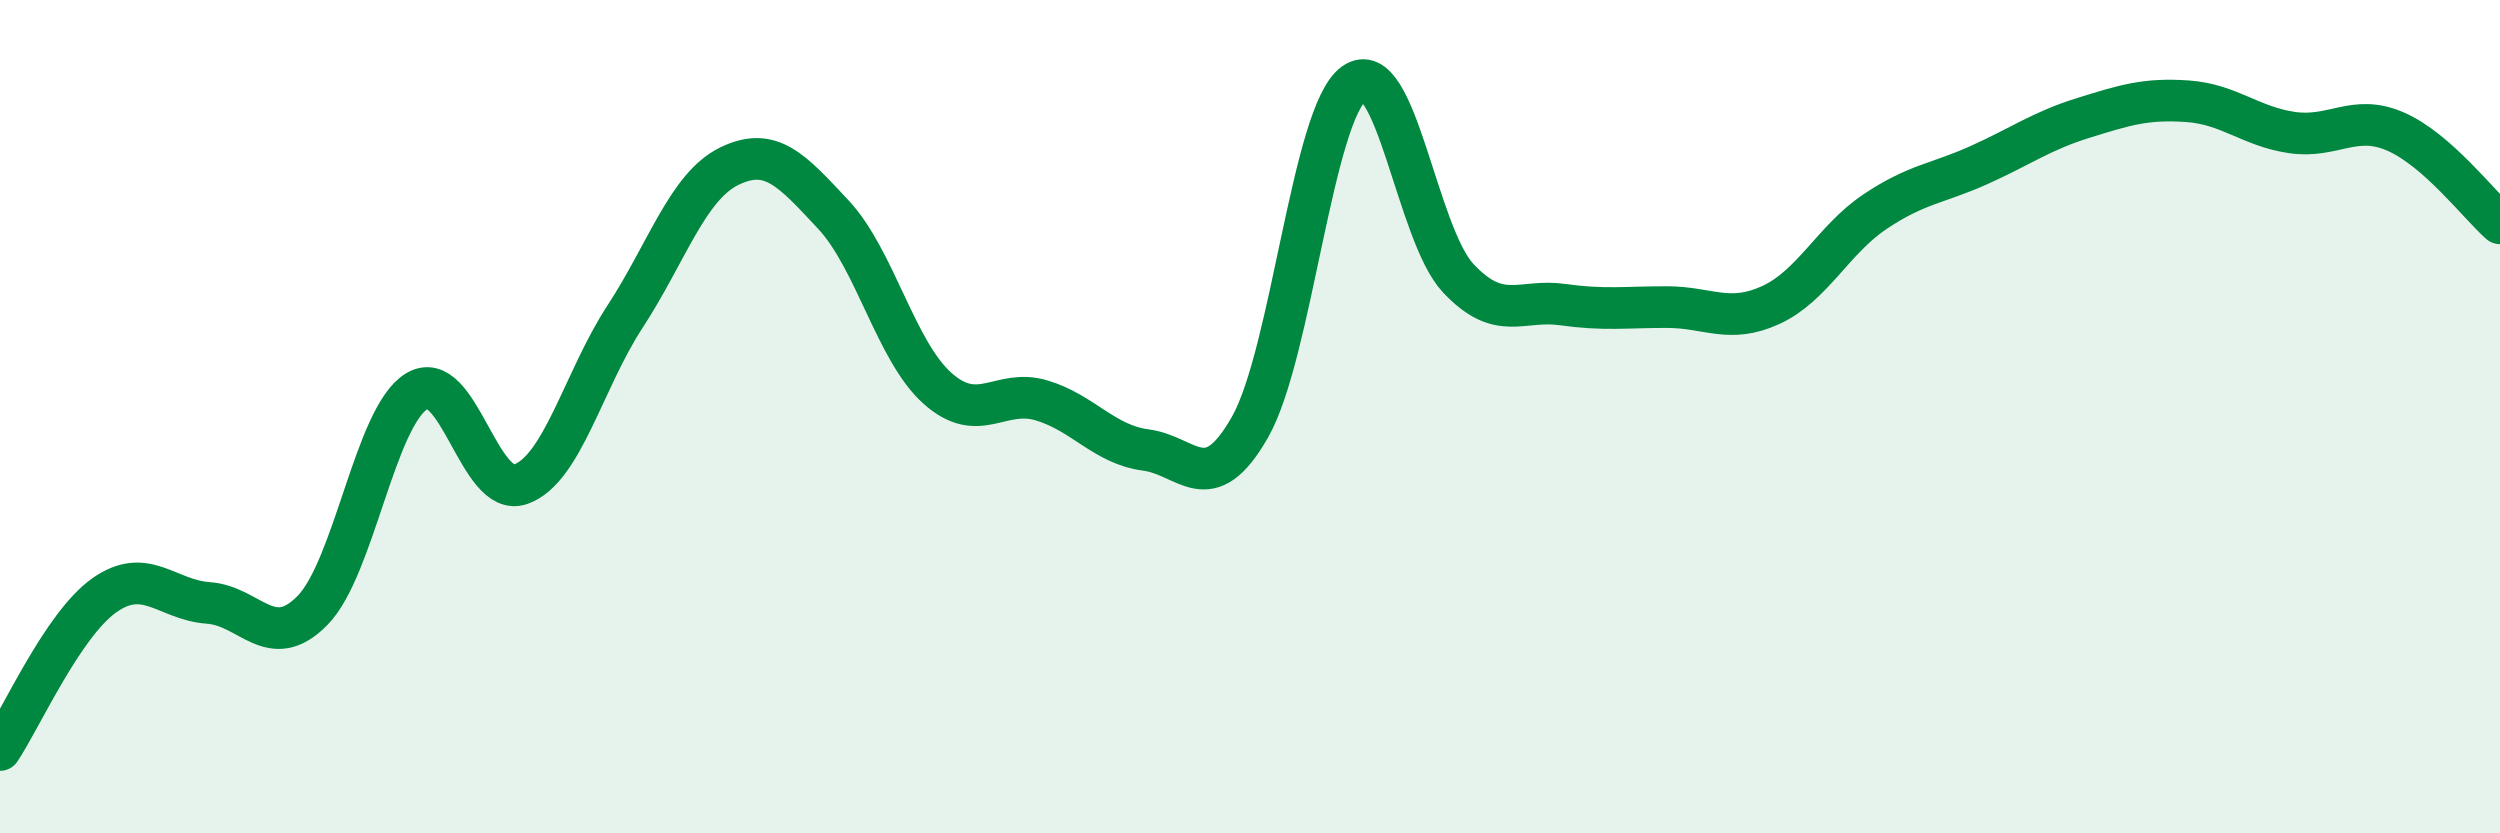
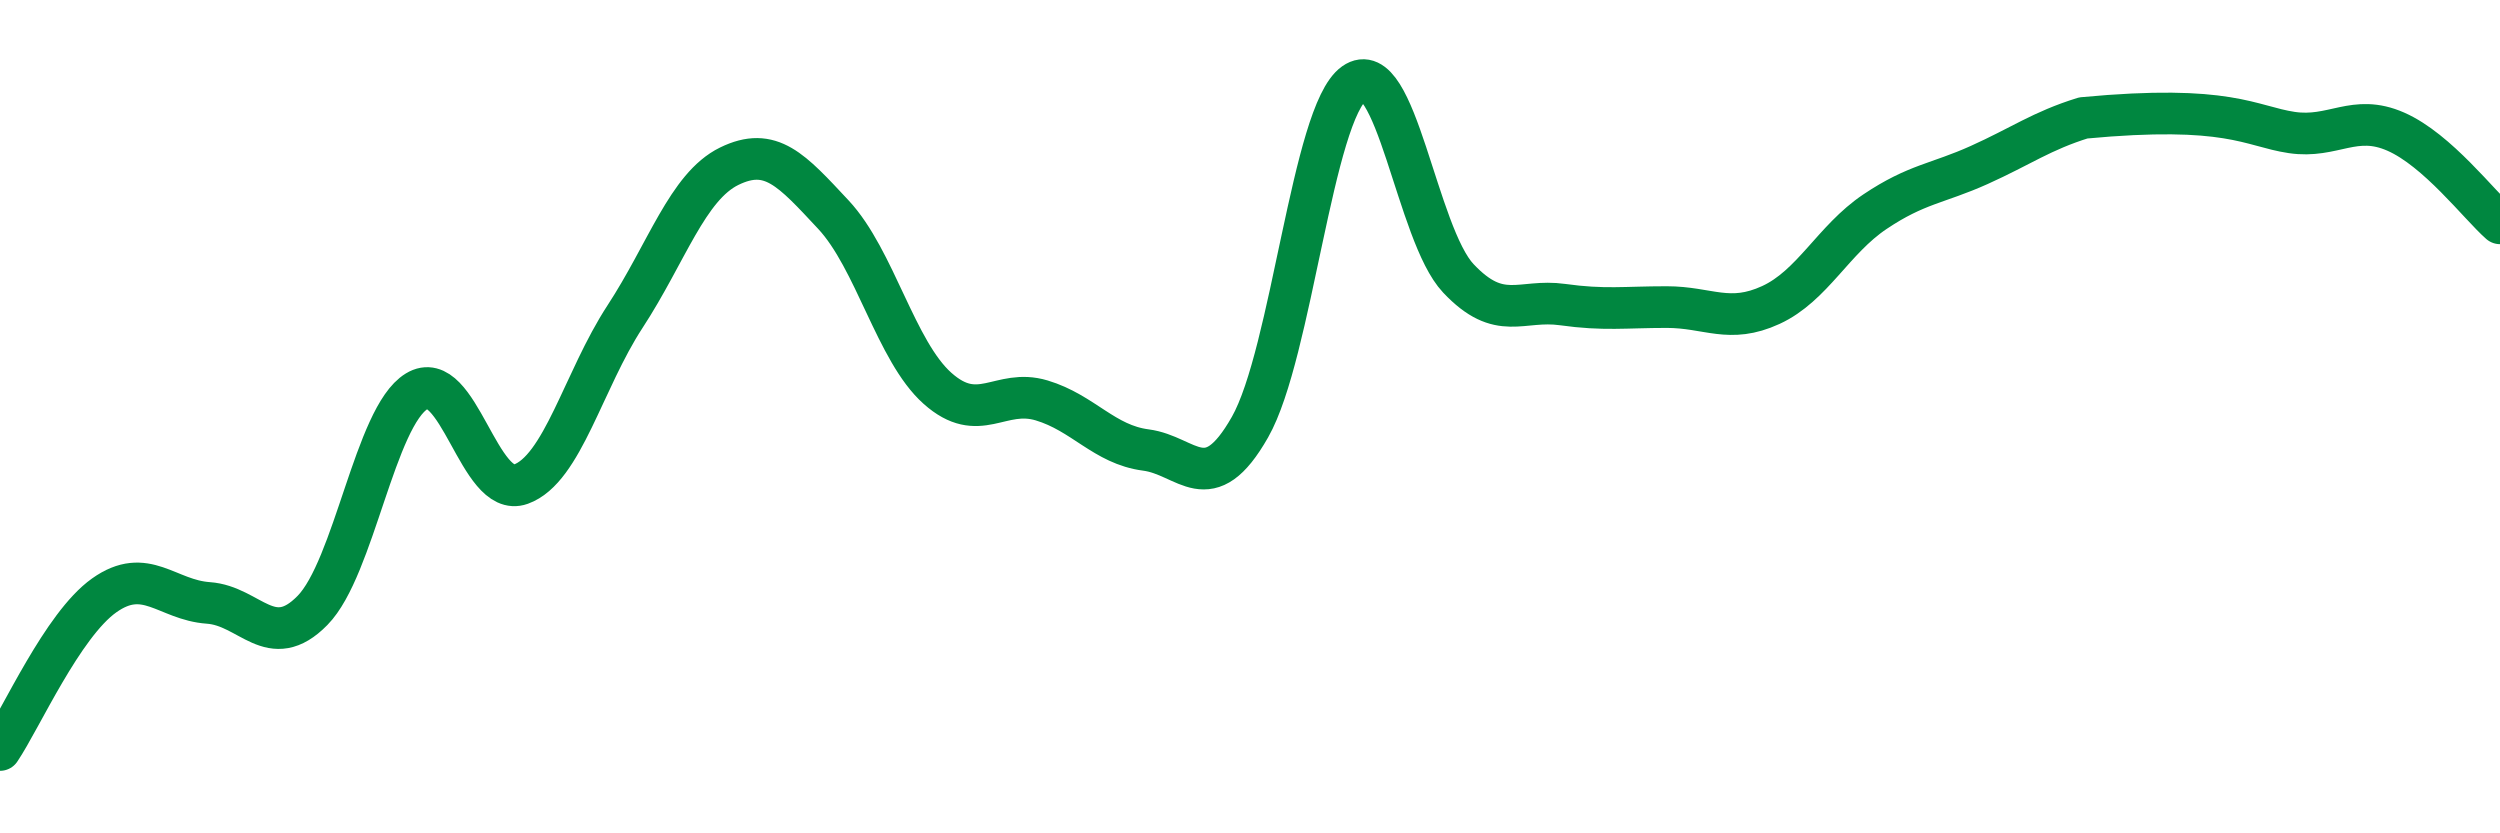
<svg xmlns="http://www.w3.org/2000/svg" width="60" height="20" viewBox="0 0 60 20">
-   <path d="M 0,18 C 0.5,17.26 1.5,15 2.5,14.29 C 3.5,13.58 4,14.4 5,14.47 C 6,14.54 6.5,15.67 7.5,14.65 C 8.5,13.63 9,10 10,9.39 C 11,8.78 11.5,11.98 12.5,11.62 C 13.5,11.26 14,9.13 15,7.6 C 16,6.07 16.5,4.48 17.5,3.99 C 18.5,3.5 19,4.08 20,5.15 C 21,6.22 21.5,8.43 22.5,9.32 C 23.5,10.21 24,9.31 25,9.61 C 26,9.91 26.5,10.67 27.5,10.8 C 28.5,10.93 29,12.01 30,10.25 C 31,8.49 31.5,2.71 32.5,2 C 33.5,1.29 34,5.62 35,6.68 C 36,7.74 36.5,7.17 37.5,7.31 C 38.5,7.45 39,7.37 40,7.37 C 41,7.37 41.5,7.78 42.5,7.32 C 43.5,6.86 44,5.75 45,5.08 C 46,4.41 46.5,4.41 47.5,3.96 C 48.5,3.51 49,3.14 50,2.83 C 51,2.52 51.5,2.36 52.5,2.43 C 53.5,2.5 54,3.03 55,3.18 C 56,3.33 56.5,2.72 57.5,3.16 C 58.5,3.6 59.5,4.92 60,5.36L60 20L0 20Z" fill="#008740" opacity="0.1" stroke-linecap="round" stroke-linejoin="round" />
-   <path d="M 0,18 C 0.5,17.26 1.5,15 2.5,14.29 C 3.5,13.58 4,14.4 5,14.47 C 6,14.54 6.5,15.67 7.5,14.65 C 8.5,13.63 9,10 10,9.39 C 11,8.78 11.5,11.98 12.5,11.62 C 13.5,11.26 14,9.13 15,7.6 C 16,6.07 16.5,4.48 17.5,3.99 C 18.5,3.5 19,4.08 20,5.15 C 21,6.22 21.5,8.43 22.5,9.32 C 23.5,10.21 24,9.31 25,9.61 C 26,9.91 26.5,10.67 27.5,10.8 C 28.5,10.93 29,12.01 30,10.25 C 31,8.49 31.5,2.71 32.5,2 C 33.5,1.29 34,5.62 35,6.68 C 36,7.74 36.5,7.17 37.5,7.31 C 38.5,7.45 39,7.37 40,7.37 C 41,7.37 41.5,7.78 42.5,7.32 C 43.5,6.86 44,5.75 45,5.08 C 46,4.41 46.5,4.41 47.5,3.96 C 48.5,3.51 49,3.14 50,2.83 C 51,2.52 51.5,2.36 52.5,2.43 C 53.5,2.5 54,3.03 55,3.18 C 56,3.33 56.5,2.72 57.5,3.16 C 58.5,3.6 59.5,4.92 60,5.36" stroke="#008740" stroke-width="1" fill="none" stroke-linecap="round" stroke-linejoin="round" />
+   <path d="M 0,18 C 0.5,17.26 1.5,15 2.5,14.29 C 3.5,13.58 4,14.4 5,14.47 C 6,14.54 6.5,15.67 7.5,14.65 C 8.5,13.63 9,10 10,9.39 C 11,8.78 11.5,11.98 12.5,11.62 C 13.5,11.26 14,9.13 15,7.6 C 16,6.07 16.5,4.48 17.5,3.99 C 18.5,3.5 19,4.08 20,5.15 C 21,6.22 21.5,8.43 22.5,9.32 C 23.5,10.21 24,9.31 25,9.61 C 26,9.91 26.5,10.67 27.5,10.8 C 28.5,10.93 29,12.01 30,10.25 C 31,8.49 31.5,2.71 32.5,2 C 33.5,1.29 34,5.62 35,6.68 C 36,7.74 36.5,7.17 37.5,7.31 C 38.5,7.45 39,7.37 40,7.37 C 41,7.37 41.5,7.78 42.5,7.32 C 43.5,6.86 44,5.75 45,5.08 C 46,4.41 46.5,4.41 47.5,3.96 C 48.5,3.51 49,3.14 50,2.83 C 53.5,2.5 54,3.03 55,3.18 C 56,3.33 56.5,2.72 57.5,3.16 C 58.5,3.6 59.5,4.92 60,5.36" stroke="#008740" stroke-width="1" fill="none" stroke-linecap="round" stroke-linejoin="round" />
</svg>